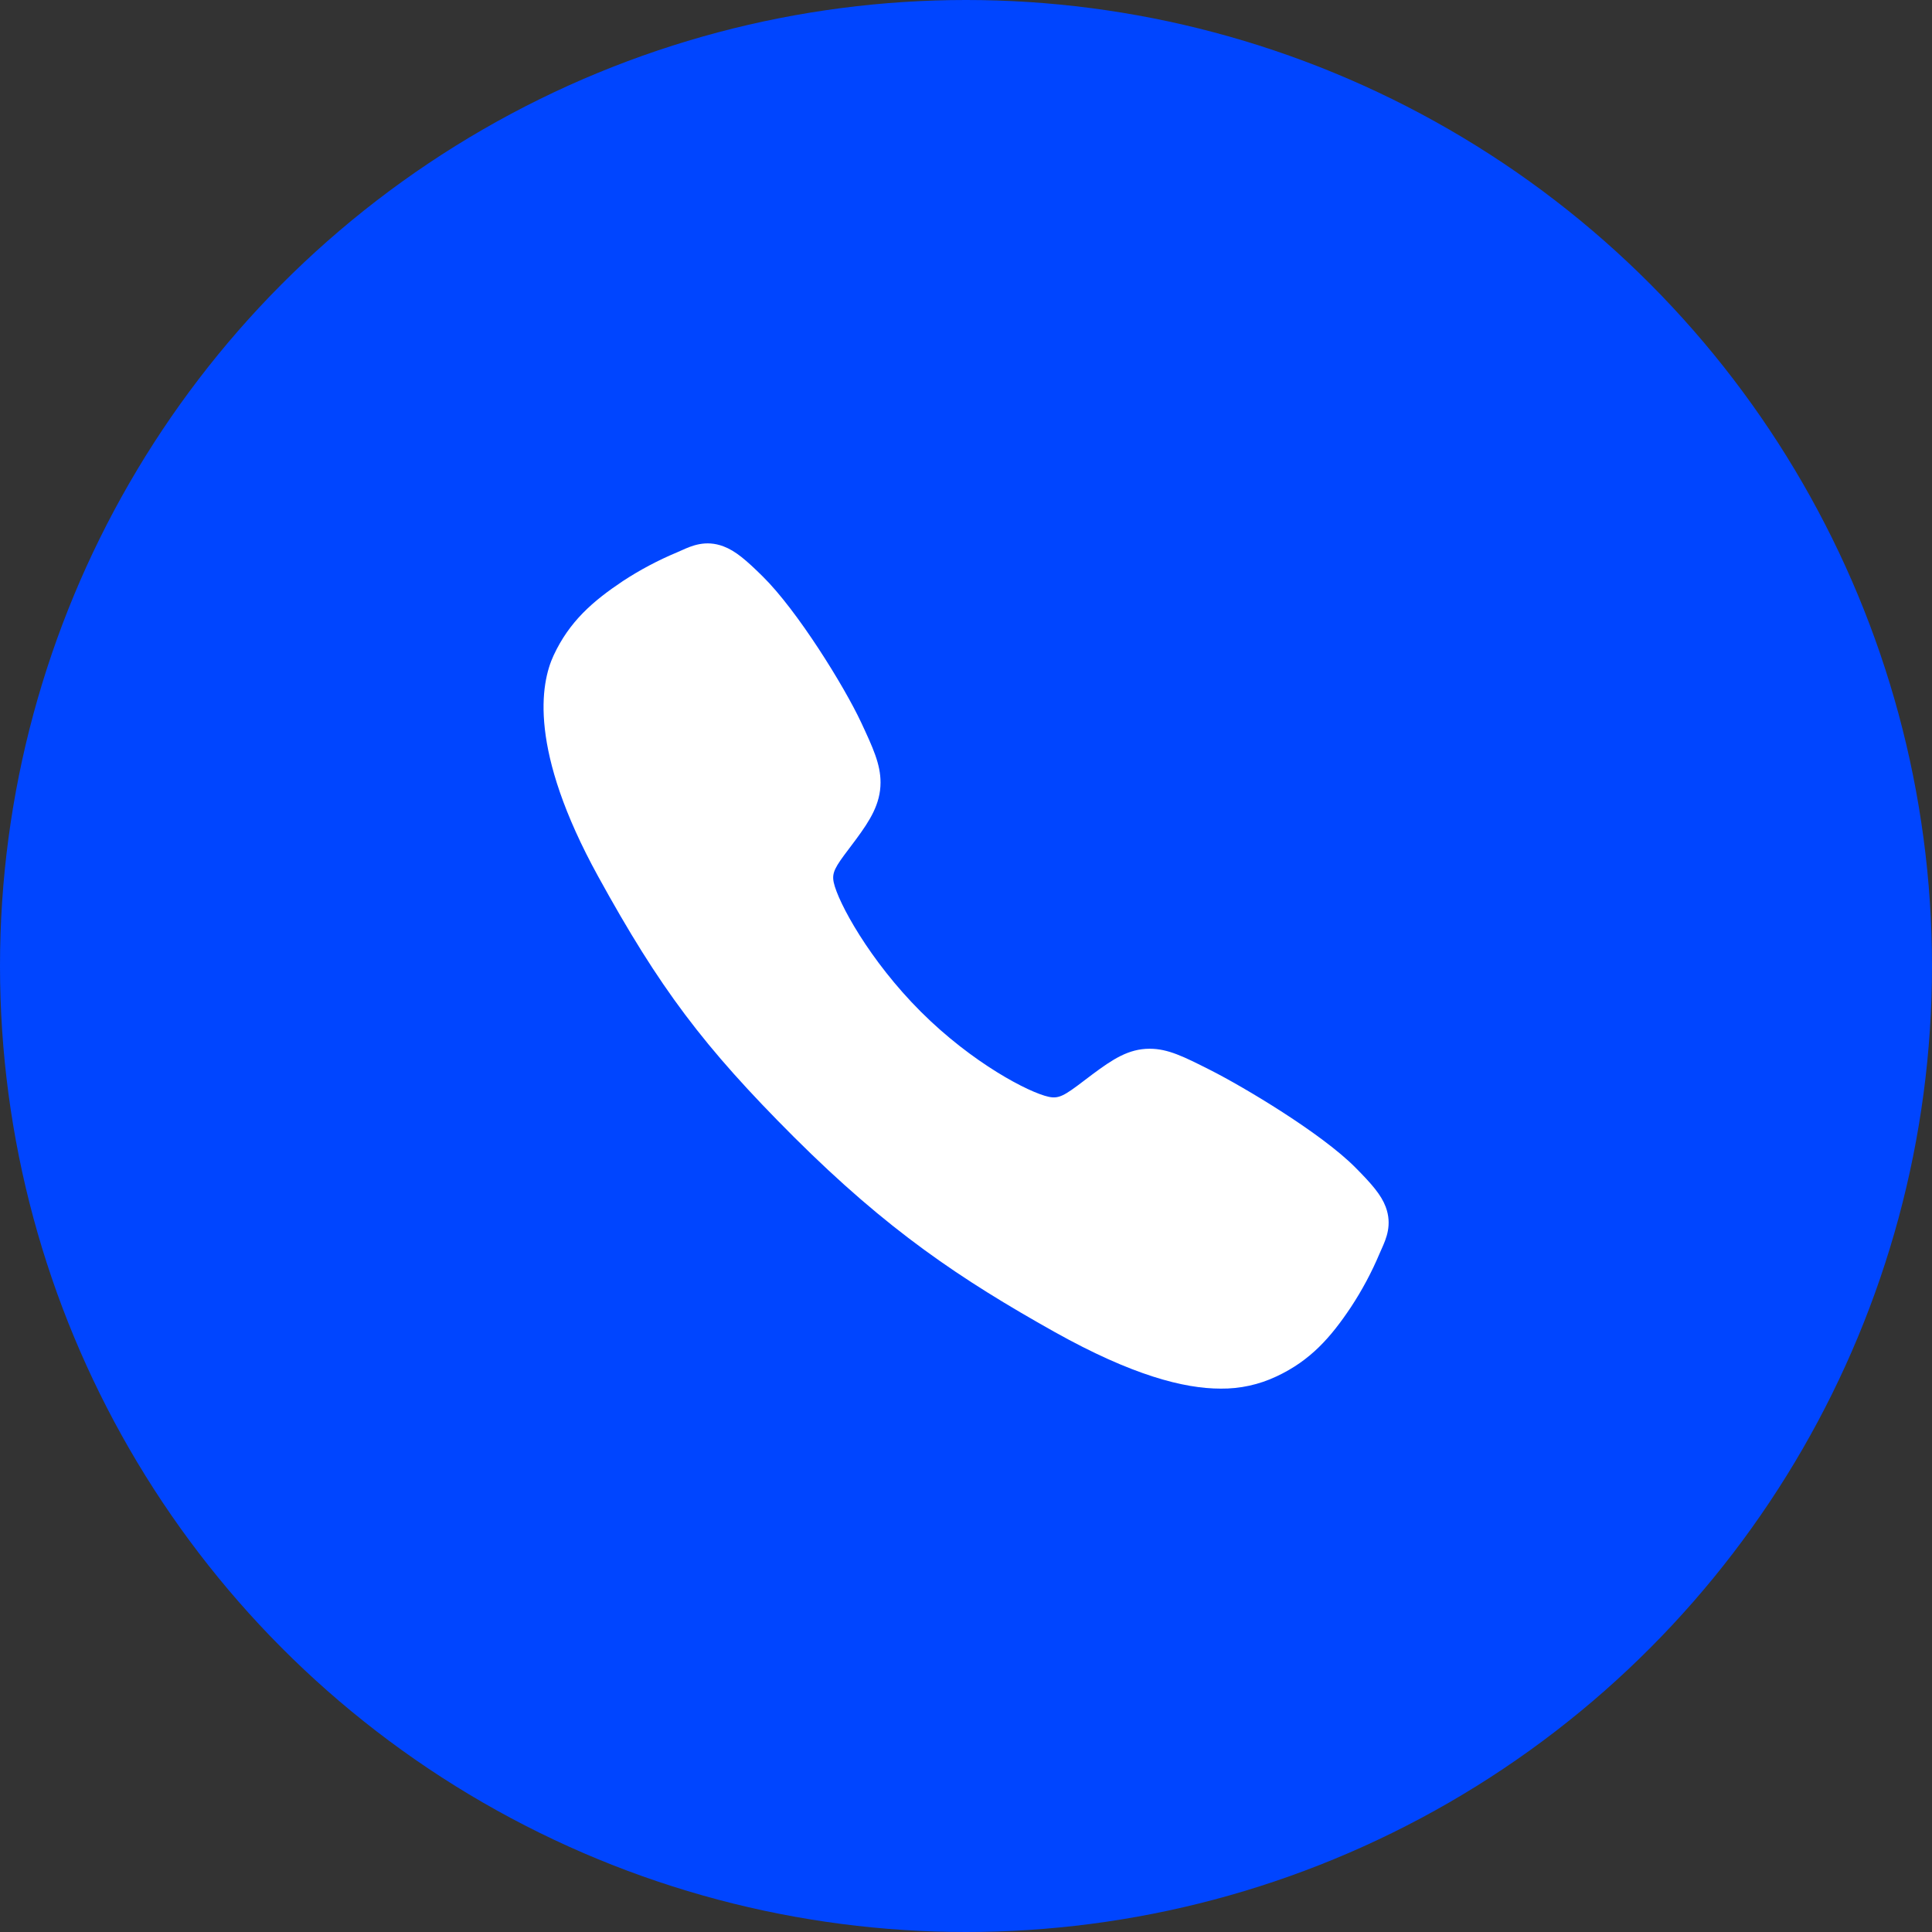
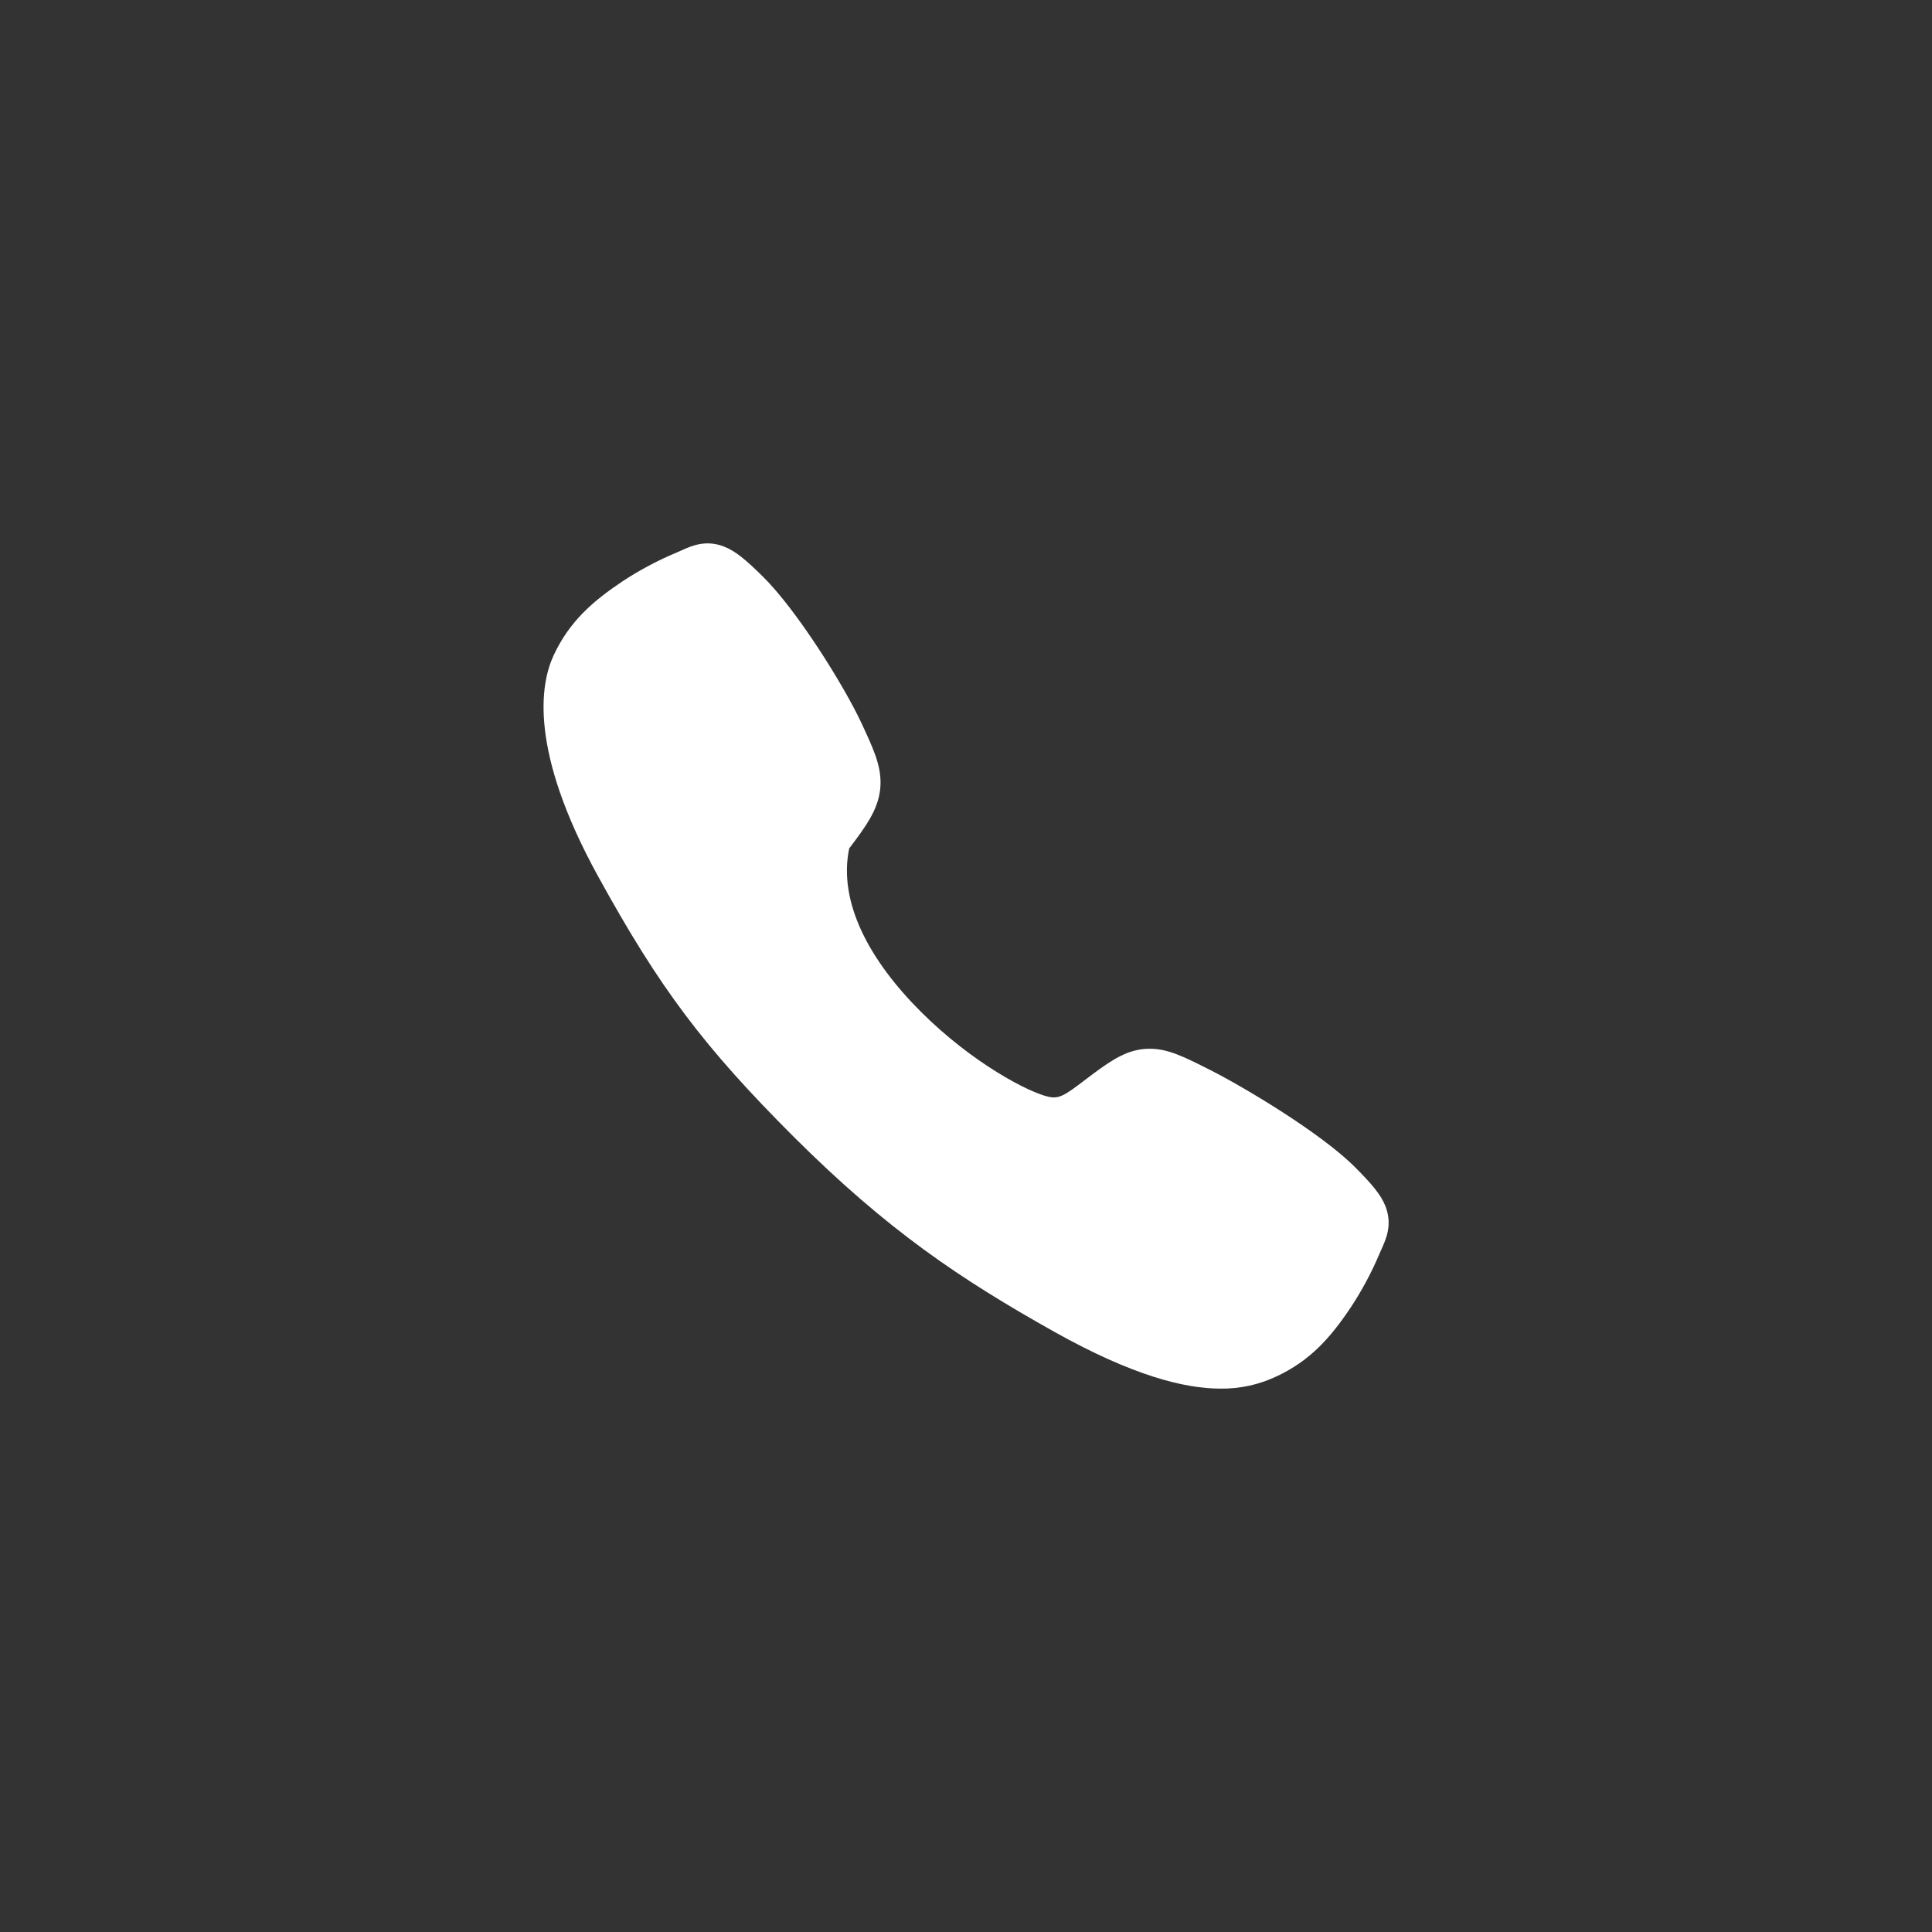
<svg xmlns="http://www.w3.org/2000/svg" width="64" height="64" viewBox="0 0 64 64" fill="none">
  <rect x="0" y="0" width="64" height="64" fill="#333333" stroke="none" />
-   <circle cx="32" cy="32" r="32" fill="#0045FF" />
-   <path d="M40.438 46C39.218 46 37.504 45.559 34.938 44.125C31.817 42.375 29.403 40.759 26.299 37.664C23.307 34.673 21.851 32.737 19.812 29.028C17.51 24.841 17.902 22.646 18.341 21.707C18.864 20.586 19.635 19.916 20.632 19.25C21.198 18.879 21.797 18.561 22.422 18.3C22.484 18.273 22.543 18.247 22.594 18.224C22.904 18.085 23.372 17.874 23.966 18.099C24.363 18.248 24.716 18.552 25.27 19.099C26.406 20.219 27.957 22.714 28.53 23.939C28.914 24.764 29.169 25.309 29.169 25.921C29.169 26.636 28.809 27.188 28.372 27.784C28.291 27.896 28.209 28.003 28.131 28.106C27.655 28.731 27.551 28.912 27.619 29.234C27.759 29.883 28.798 31.812 30.506 33.516C32.214 35.221 34.088 36.194 34.739 36.333C35.075 36.405 35.259 36.296 35.904 35.804C35.997 35.733 36.092 35.66 36.191 35.587C36.858 35.091 37.384 34.741 38.083 34.741H38.086C38.694 34.741 39.215 35.004 40.078 35.439C41.203 36.007 43.772 37.539 44.899 38.676C45.447 39.228 45.752 39.581 45.902 39.976C46.127 40.572 45.915 41.039 45.777 41.351C45.754 41.403 45.728 41.46 45.701 41.523C45.438 42.147 45.118 42.745 44.746 43.309C44.081 44.303 43.408 45.072 42.284 45.596C41.707 45.869 41.076 46.007 40.438 46Z" fill="white" />
+   <path d="M40.438 46C39.218 46 37.504 45.559 34.938 44.125C31.817 42.375 29.403 40.759 26.299 37.664C23.307 34.673 21.851 32.737 19.812 29.028C17.51 24.841 17.902 22.646 18.341 21.707C18.864 20.586 19.635 19.916 20.632 19.25C21.198 18.879 21.797 18.561 22.422 18.3C22.484 18.273 22.543 18.247 22.594 18.224C22.904 18.085 23.372 17.874 23.966 18.099C24.363 18.248 24.716 18.552 25.27 19.099C26.406 20.219 27.957 22.714 28.53 23.939C28.914 24.764 29.169 25.309 29.169 25.921C29.169 26.636 28.809 27.188 28.372 27.784C28.291 27.896 28.209 28.003 28.131 28.106C27.759 29.883 28.798 31.812 30.506 33.516C32.214 35.221 34.088 36.194 34.739 36.333C35.075 36.405 35.259 36.296 35.904 35.804C35.997 35.733 36.092 35.66 36.191 35.587C36.858 35.091 37.384 34.741 38.083 34.741H38.086C38.694 34.741 39.215 35.004 40.078 35.439C41.203 36.007 43.772 37.539 44.899 38.676C45.447 39.228 45.752 39.581 45.902 39.976C46.127 40.572 45.915 41.039 45.777 41.351C45.754 41.403 45.728 41.46 45.701 41.523C45.438 42.147 45.118 42.745 44.746 43.309C44.081 44.303 43.408 45.072 42.284 45.596C41.707 45.869 41.076 46.007 40.438 46Z" fill="white" />
</svg>